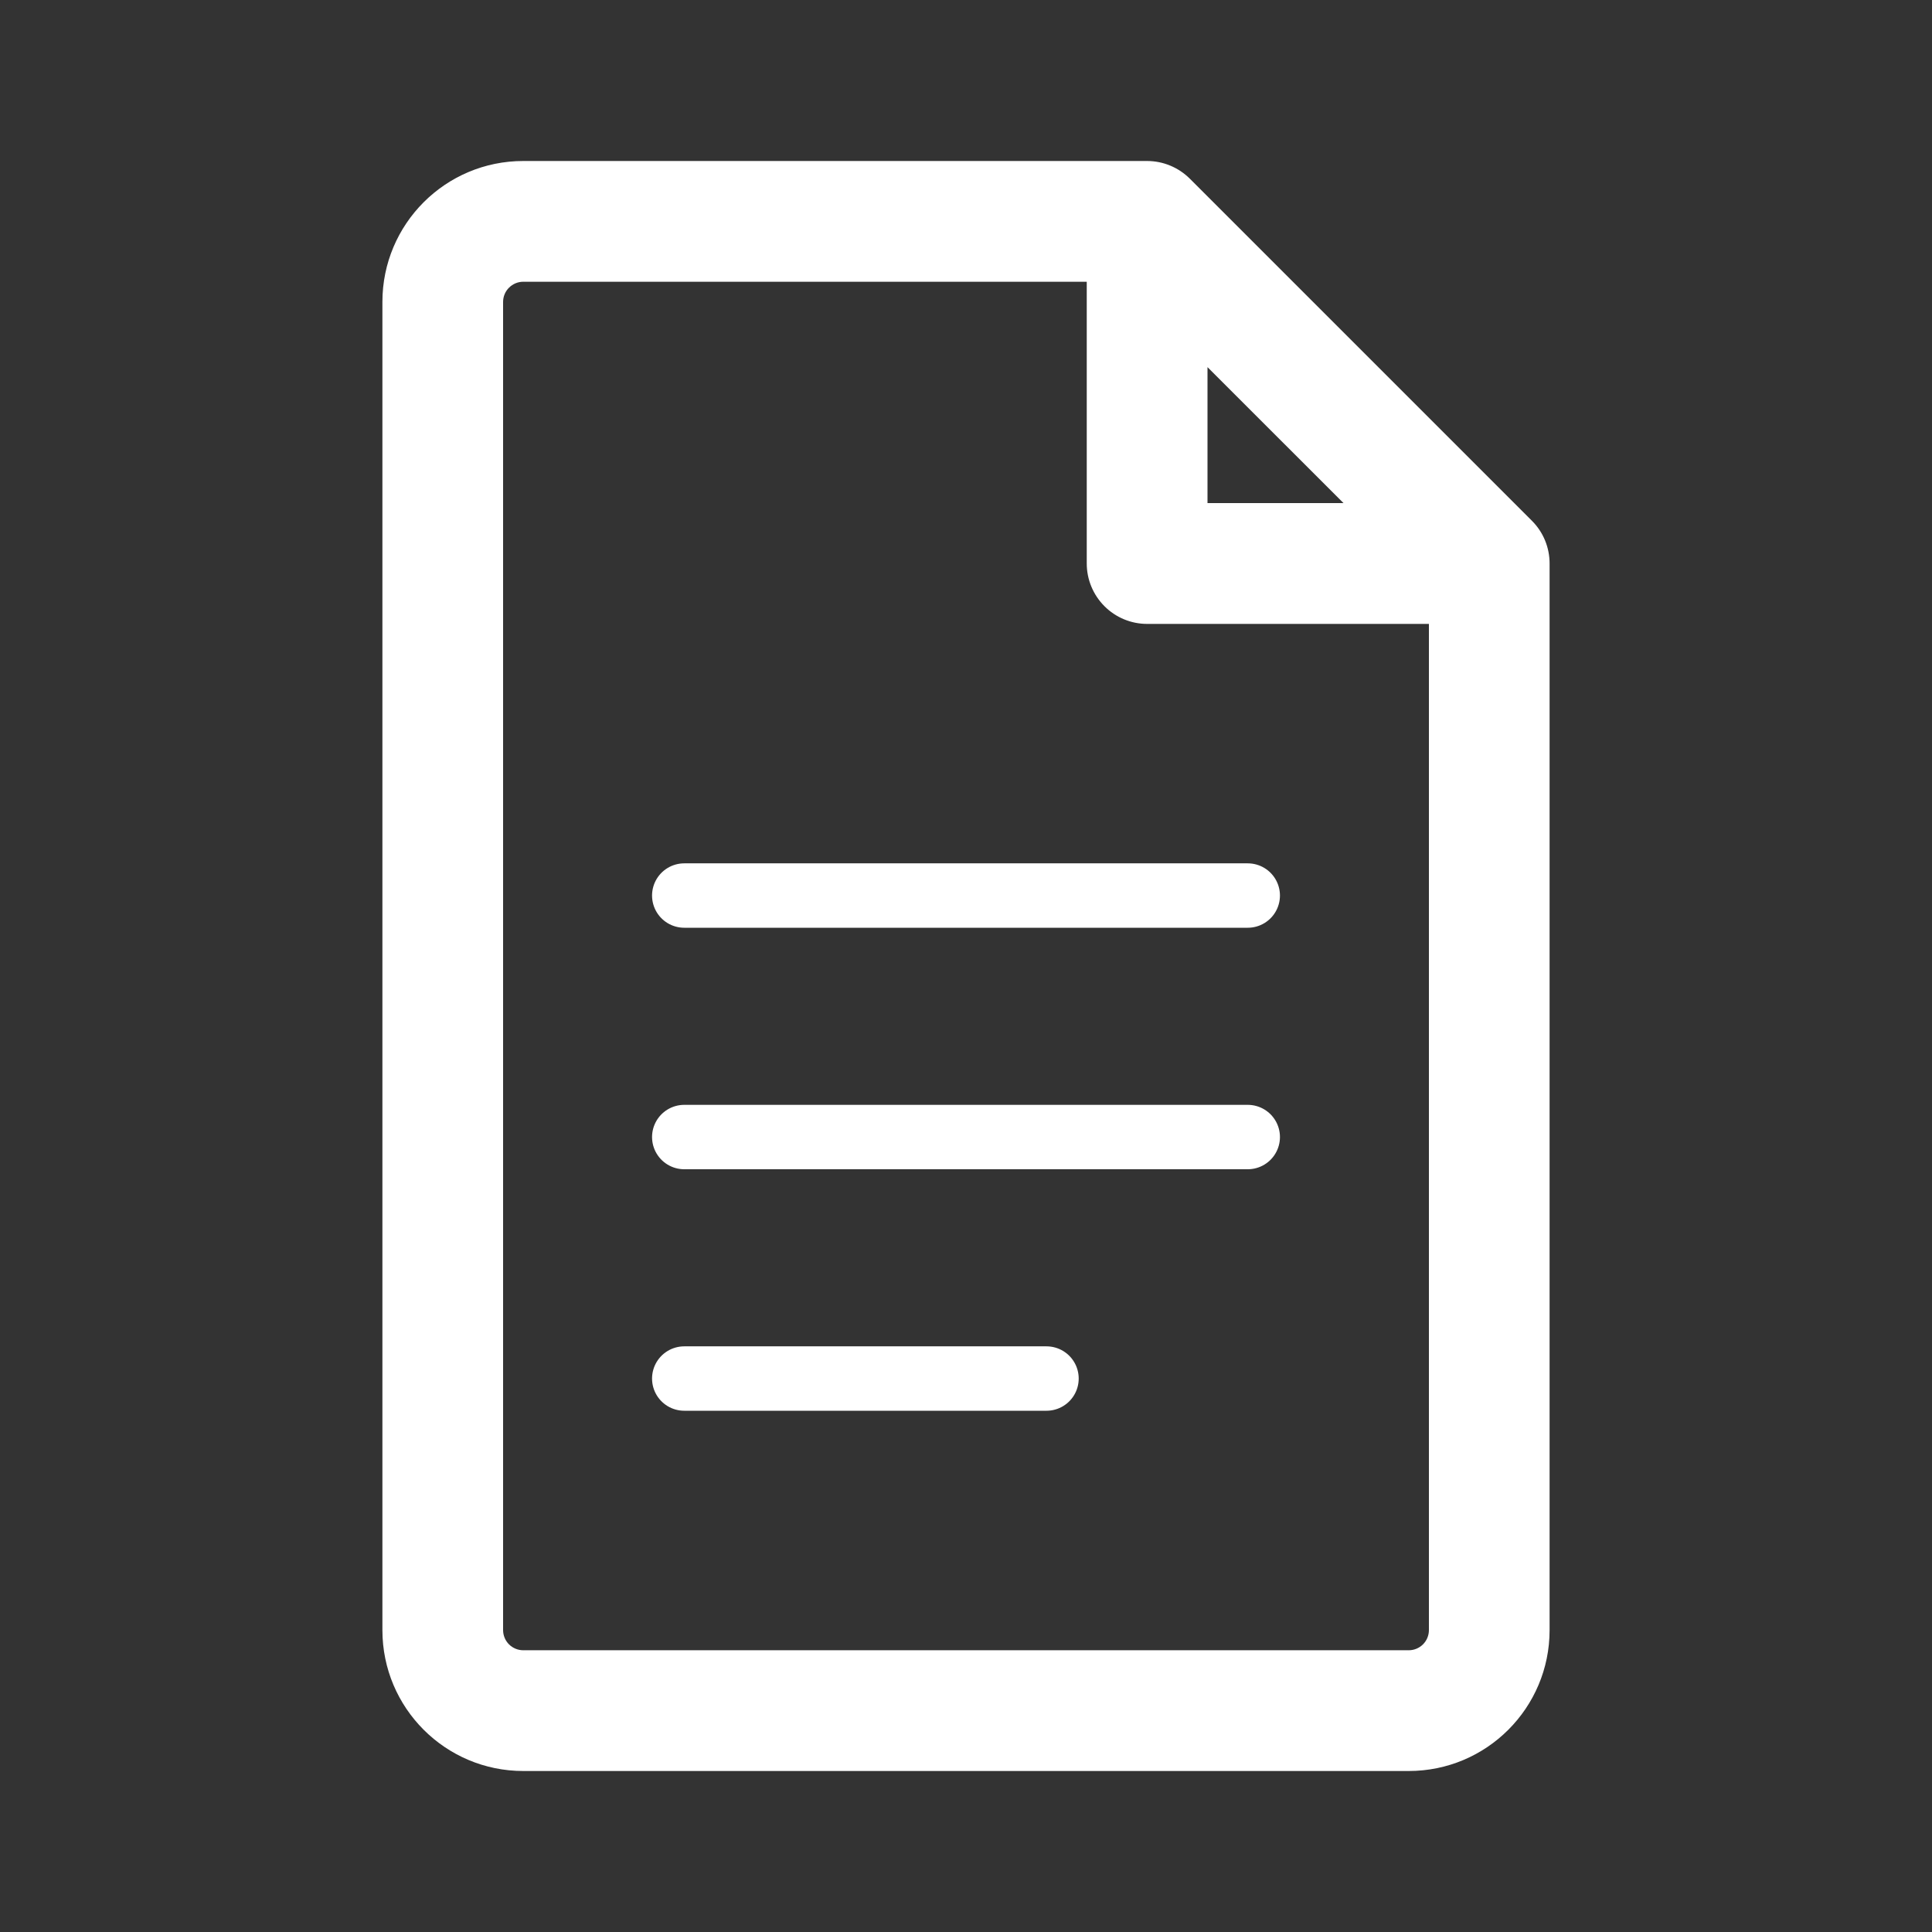
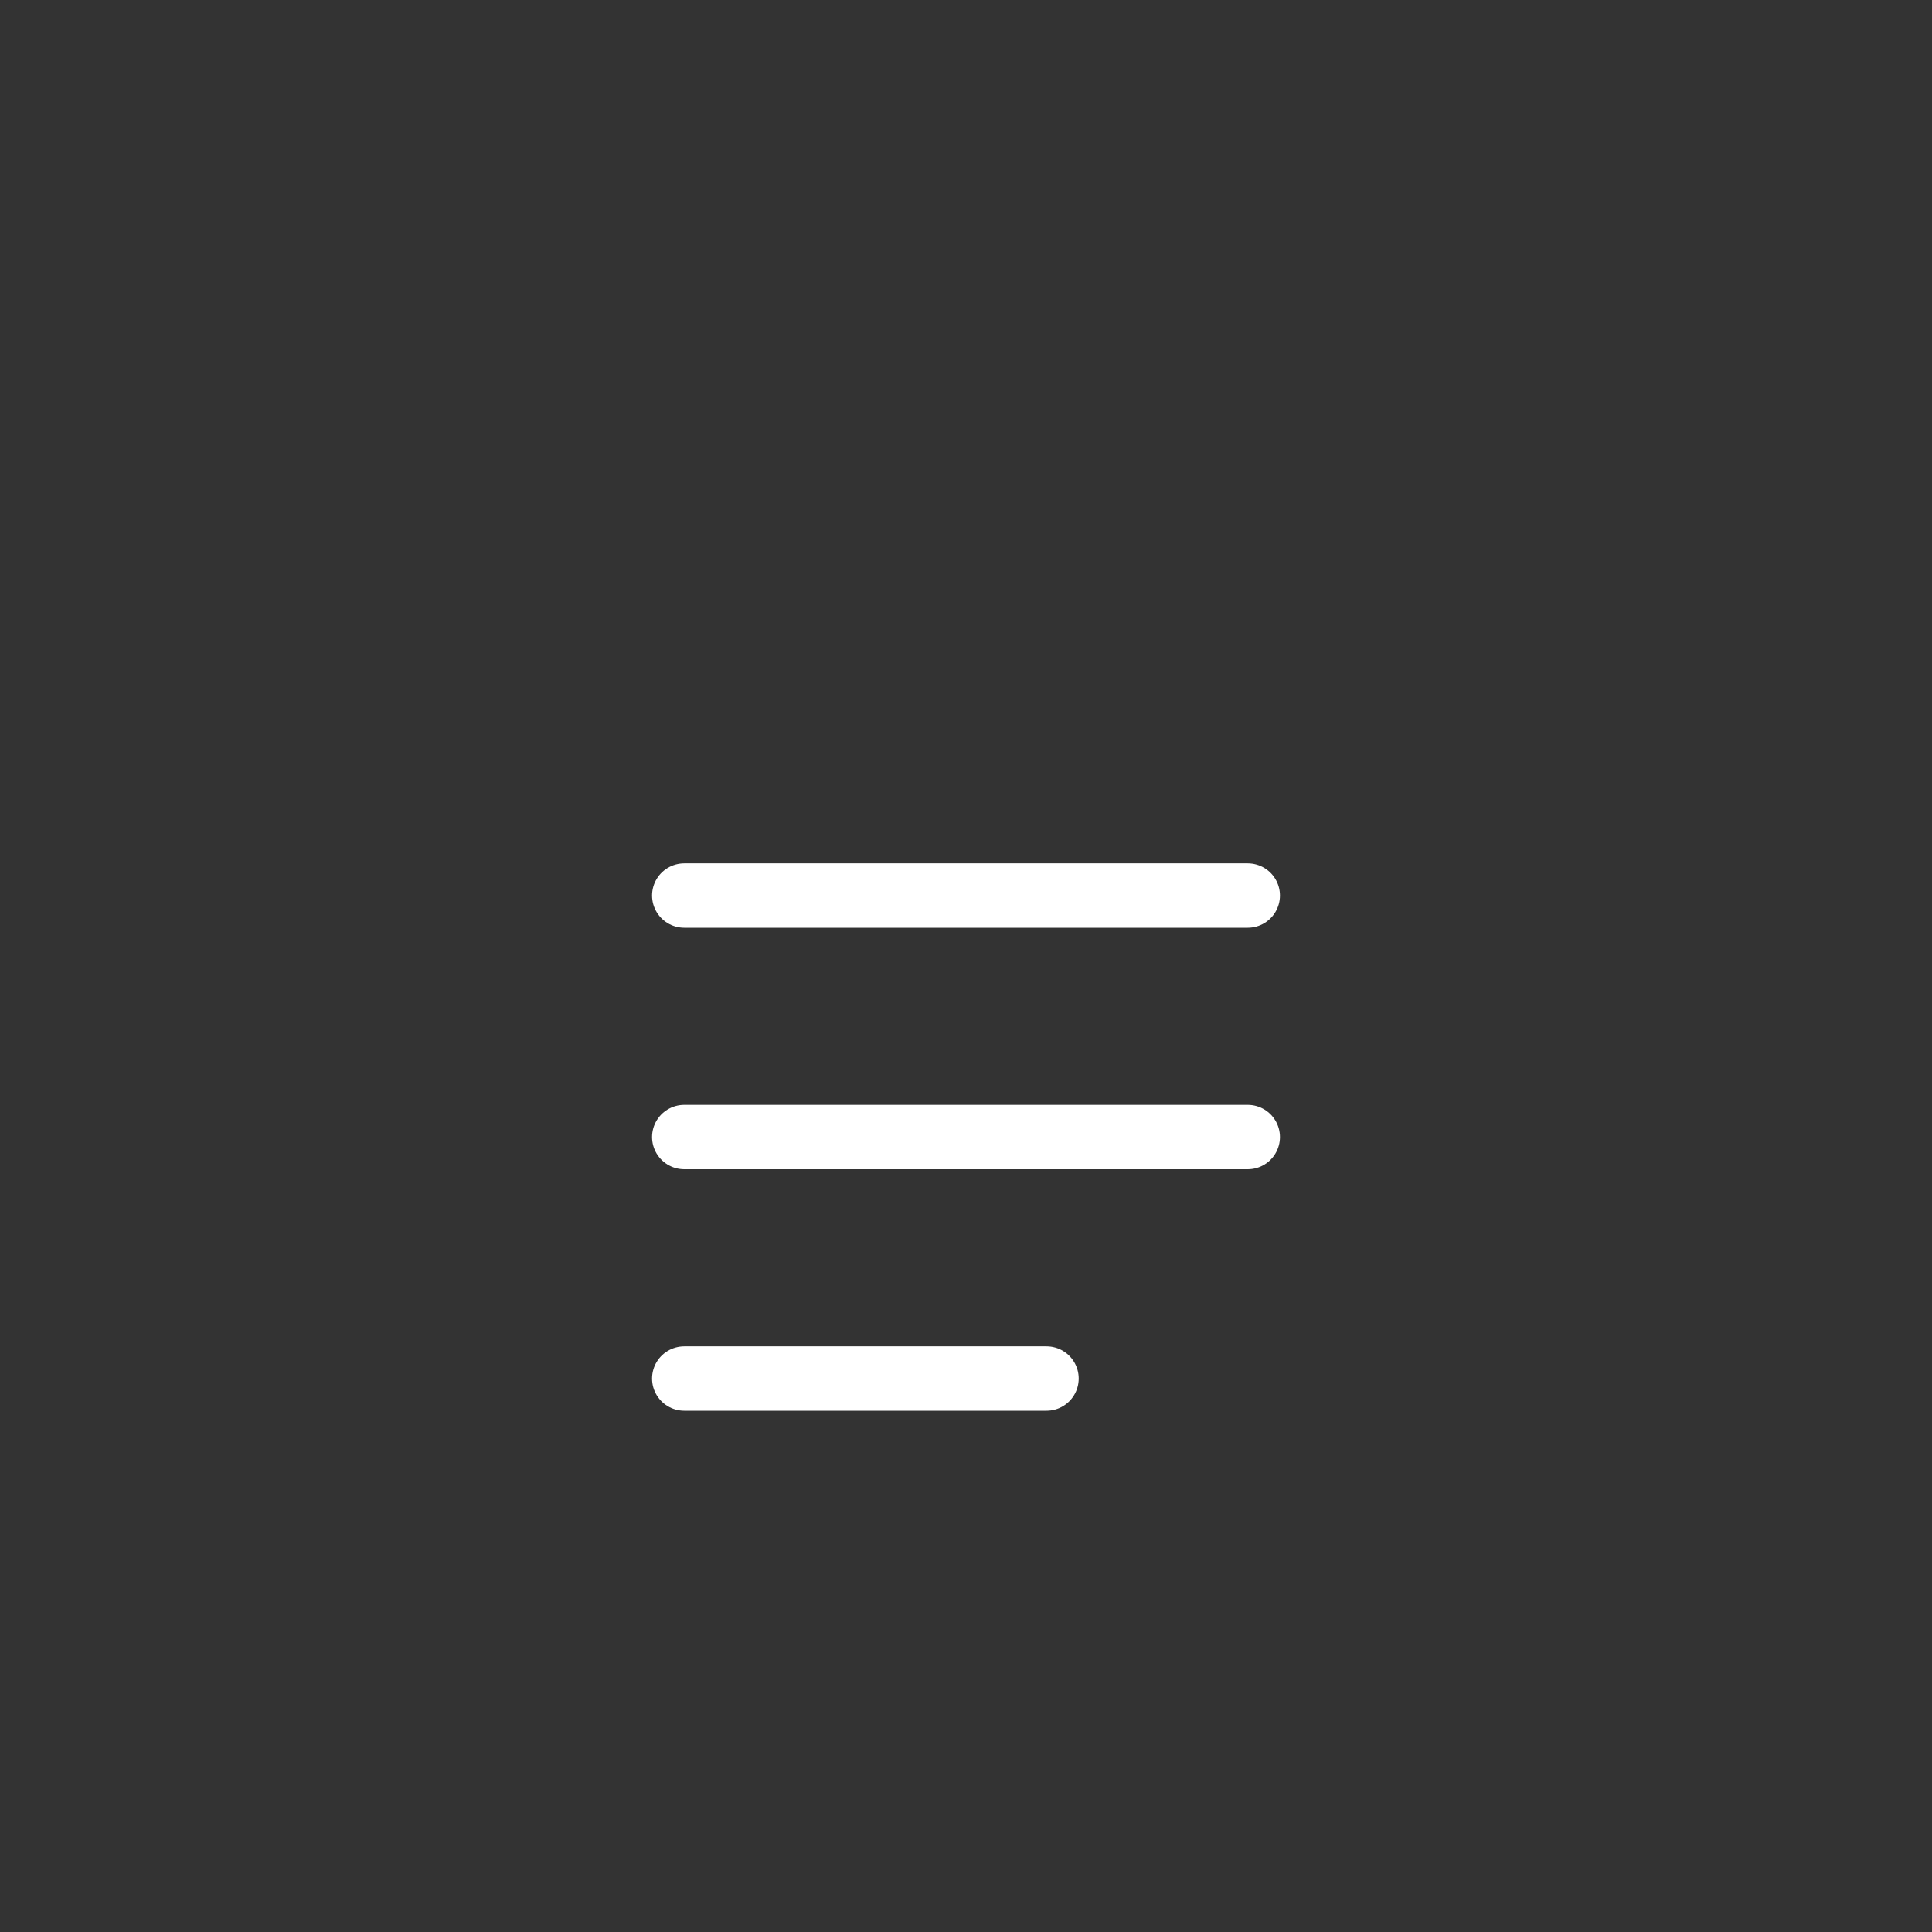
<svg xmlns="http://www.w3.org/2000/svg" width="30" height="30" viewBox="0 0 30 30" fill="none">
  <rect x="0" y="0" width="30" height="30" fill="#333333" stroke="none" />
  <path d="M10.625 13.906H19.375M10.625 17.656H19.375M10.625 21.406H16.25" stroke="white" stroke-linecap="round" stroke-linejoin="round" />
-   <path fill-rule="evenodd" clip-rule="evenodd" d="M8.125 4.375C8.042 4.375 7.963 4.408 7.904 4.467C7.845 4.525 7.812 4.605 7.812 4.688V25.312C7.812 25.395 7.845 25.475 7.904 25.534C7.963 25.592 8.042 25.625 8.125 25.625H21.875C21.958 25.625 22.037 25.592 22.096 25.534C22.155 25.475 22.188 25.395 22.188 25.312V9.688H17.812C17.564 9.688 17.325 9.589 17.15 9.413C16.974 9.237 16.875 8.999 16.875 8.75V4.375H8.125ZM18.75 5.701L20.862 7.812H18.75V5.701ZM5.938 4.688C5.938 3.479 6.917 2.5 8.125 2.5H17.812C18.061 2.5 18.299 2.599 18.476 2.775L23.788 8.087C23.875 8.174 23.944 8.277 23.991 8.391C24.038 8.505 24.062 8.627 24.062 8.75V25.312C24.062 26.521 23.083 27.5 21.875 27.5H8.125C6.917 27.5 5.938 26.521 5.938 25.312V4.688Z" fill="white" />
</svg>